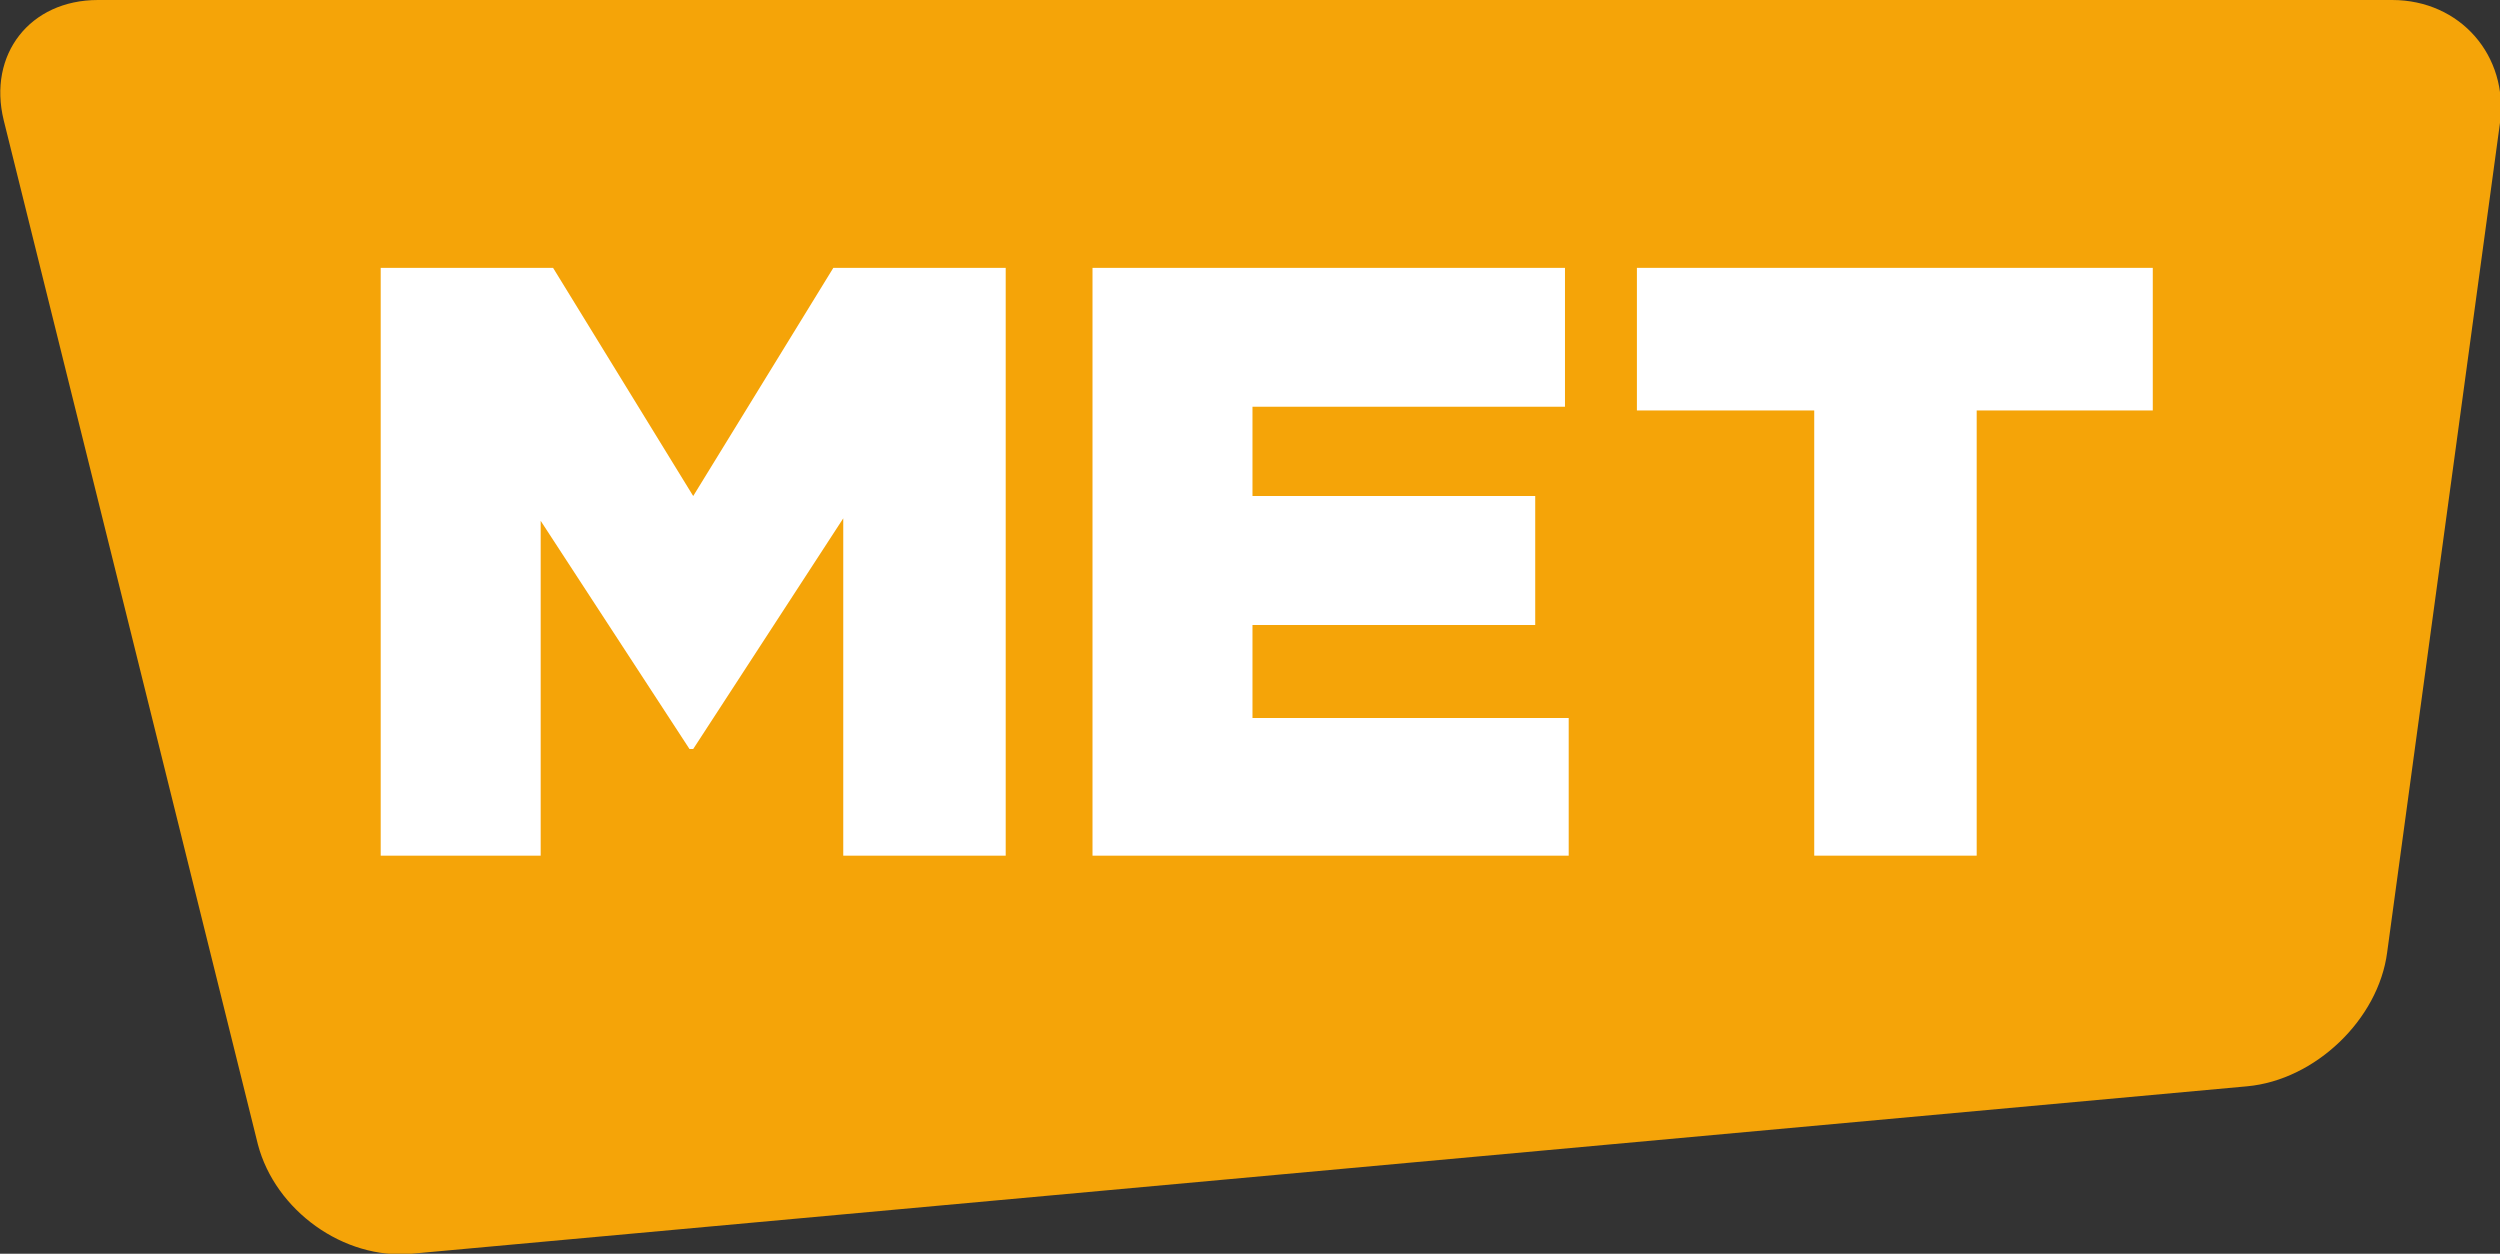
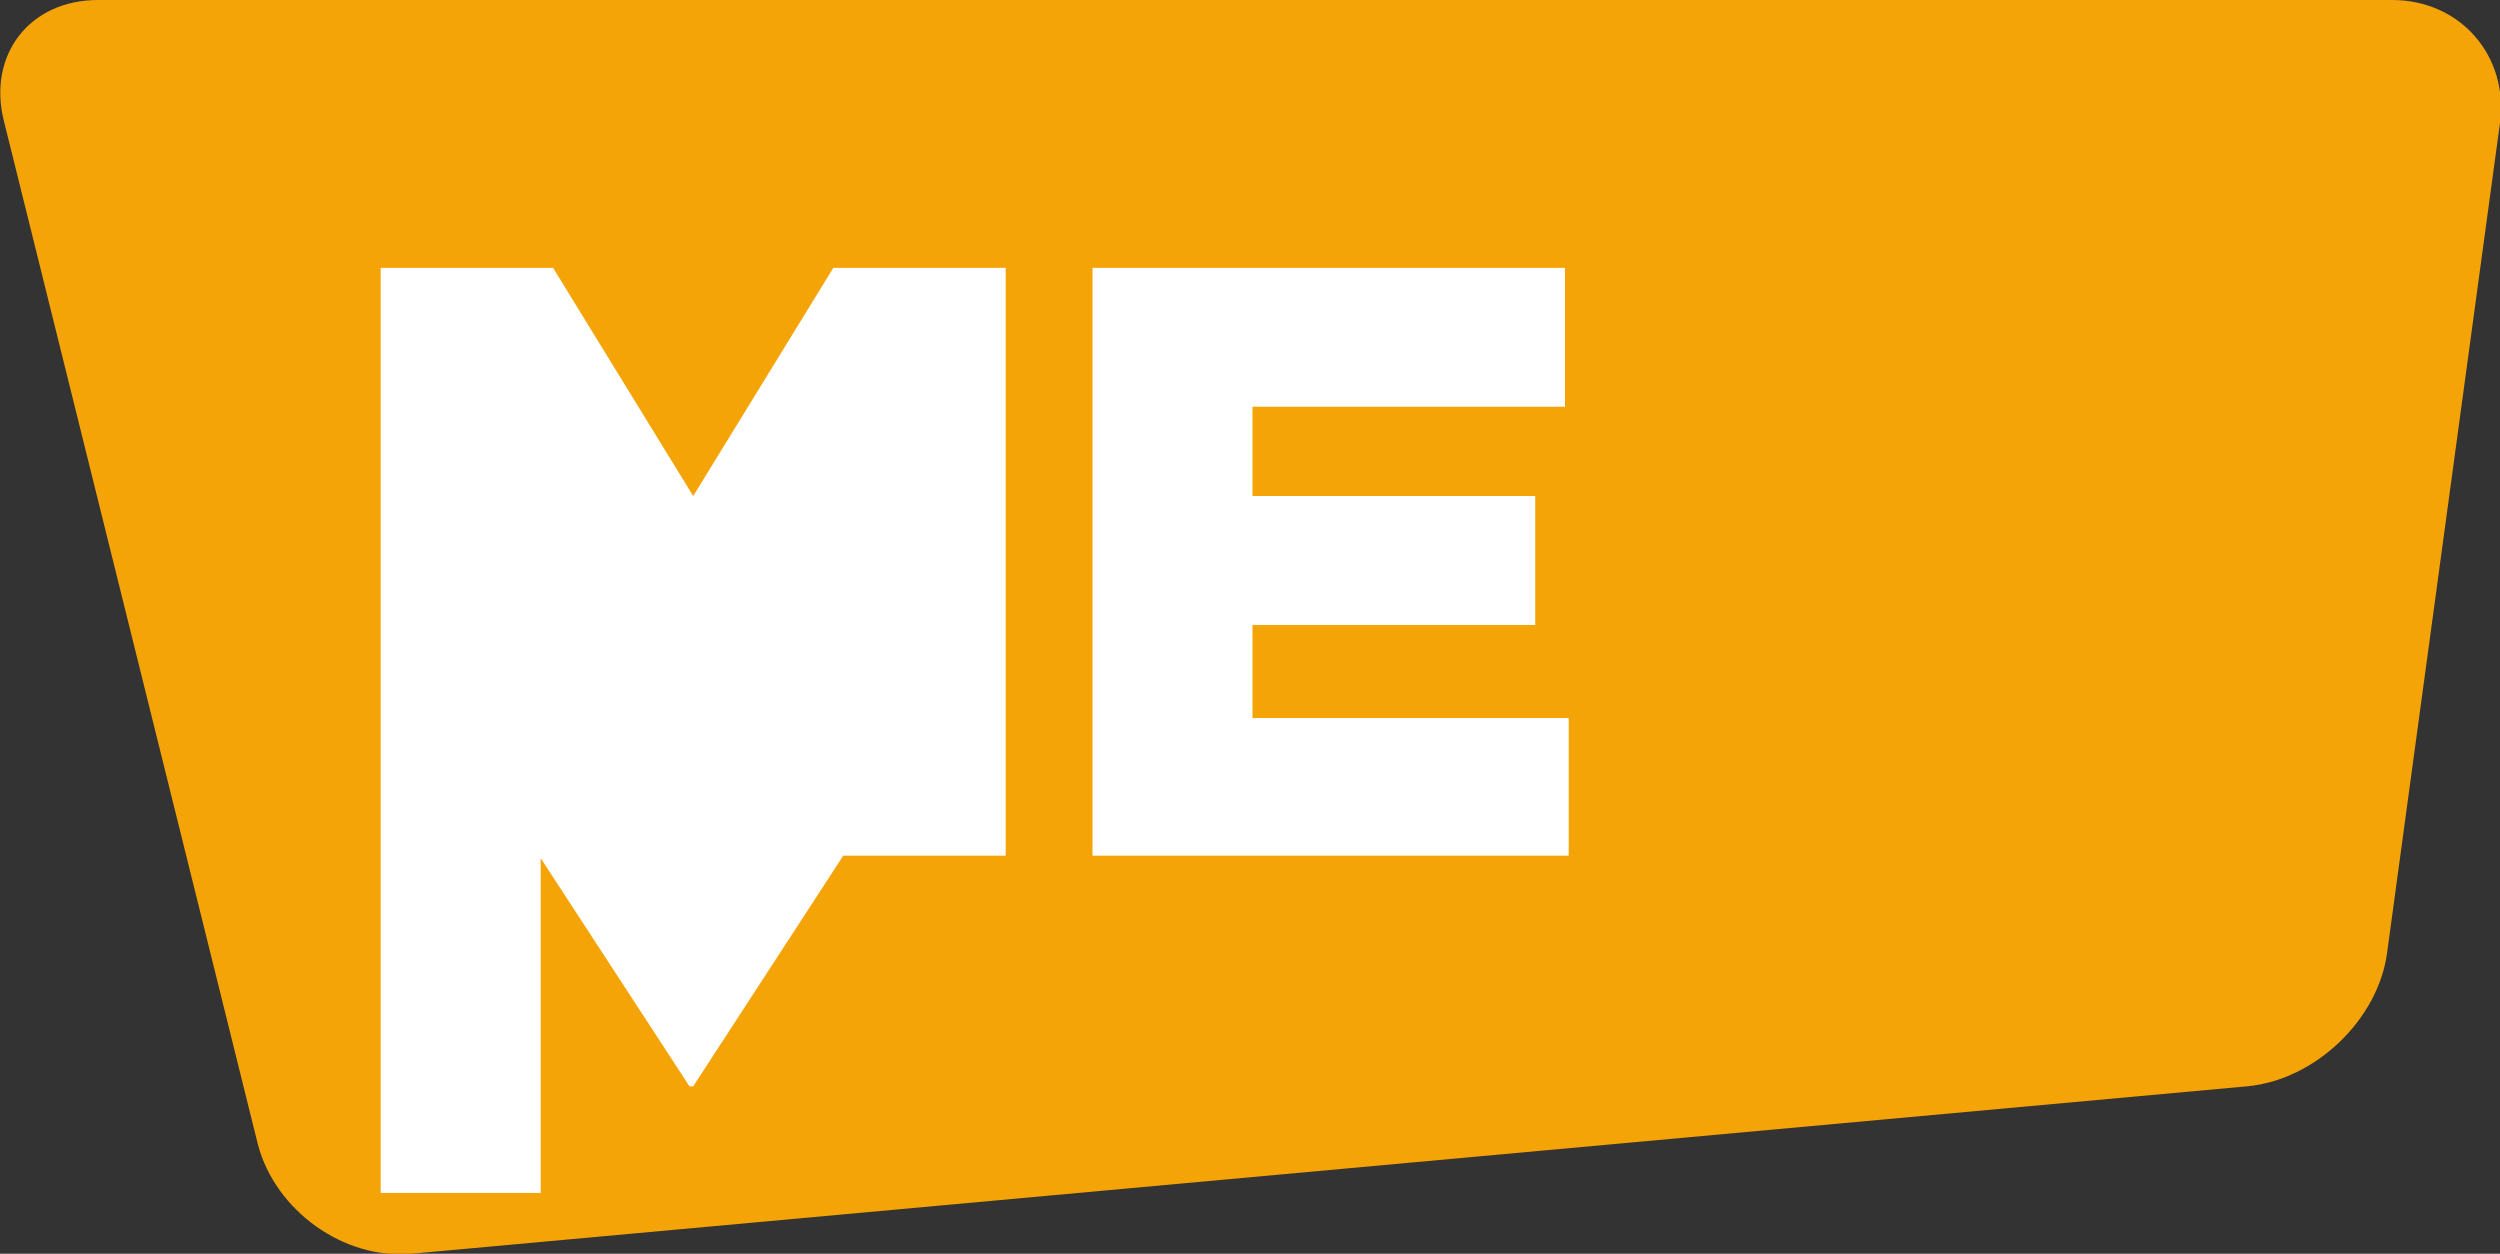
<svg xmlns="http://www.w3.org/2000/svg" enable-background="new 0 0 201.6 101.1" viewBox="0 0 201.6 101.1">
  <rect x="0" y="0" width="201.6" height="101.1" fill="#333333" stroke="none" />
  <path d="m192.5 76.8c-.7 5.4-5.8 10.3-11.3 10.8l-148 13.5c-5.5.5-11-3.5-12.4-8.8l-20.5-82.6c-1.3-5.3 2.1-9.7 7.6-9.7h185c5.5 0 9.4 4.5 8.7 9.9z" fill="#f5a408" />
  <g fill="#fff">
-     <path d="m30.7 21.6h13.9l11.3 18.4 11.3-18.4h13.9v47.4h-13.1v-27.2l-12.1 18.6h-.3l-12-18.4v27h-12.9z" />
+     <path d="m30.7 21.6h13.9l11.3 18.4 11.3-18.4h13.9v47.4h-13.1l-12.1 18.6h-.3l-12-18.4v27h-12.9z" />
    <path d="m88.1 21.6h38.1v11.2h-25.2v7.2h22.8v10.4h-22.8v7.5h25.5v11.1h-38.4z" />
-     <path d="m146.2 33.1h-14.2v-11.5h41.6v11.5h-14.2v35.9h-13.1v-35.9z" />
  </g>
</svg>